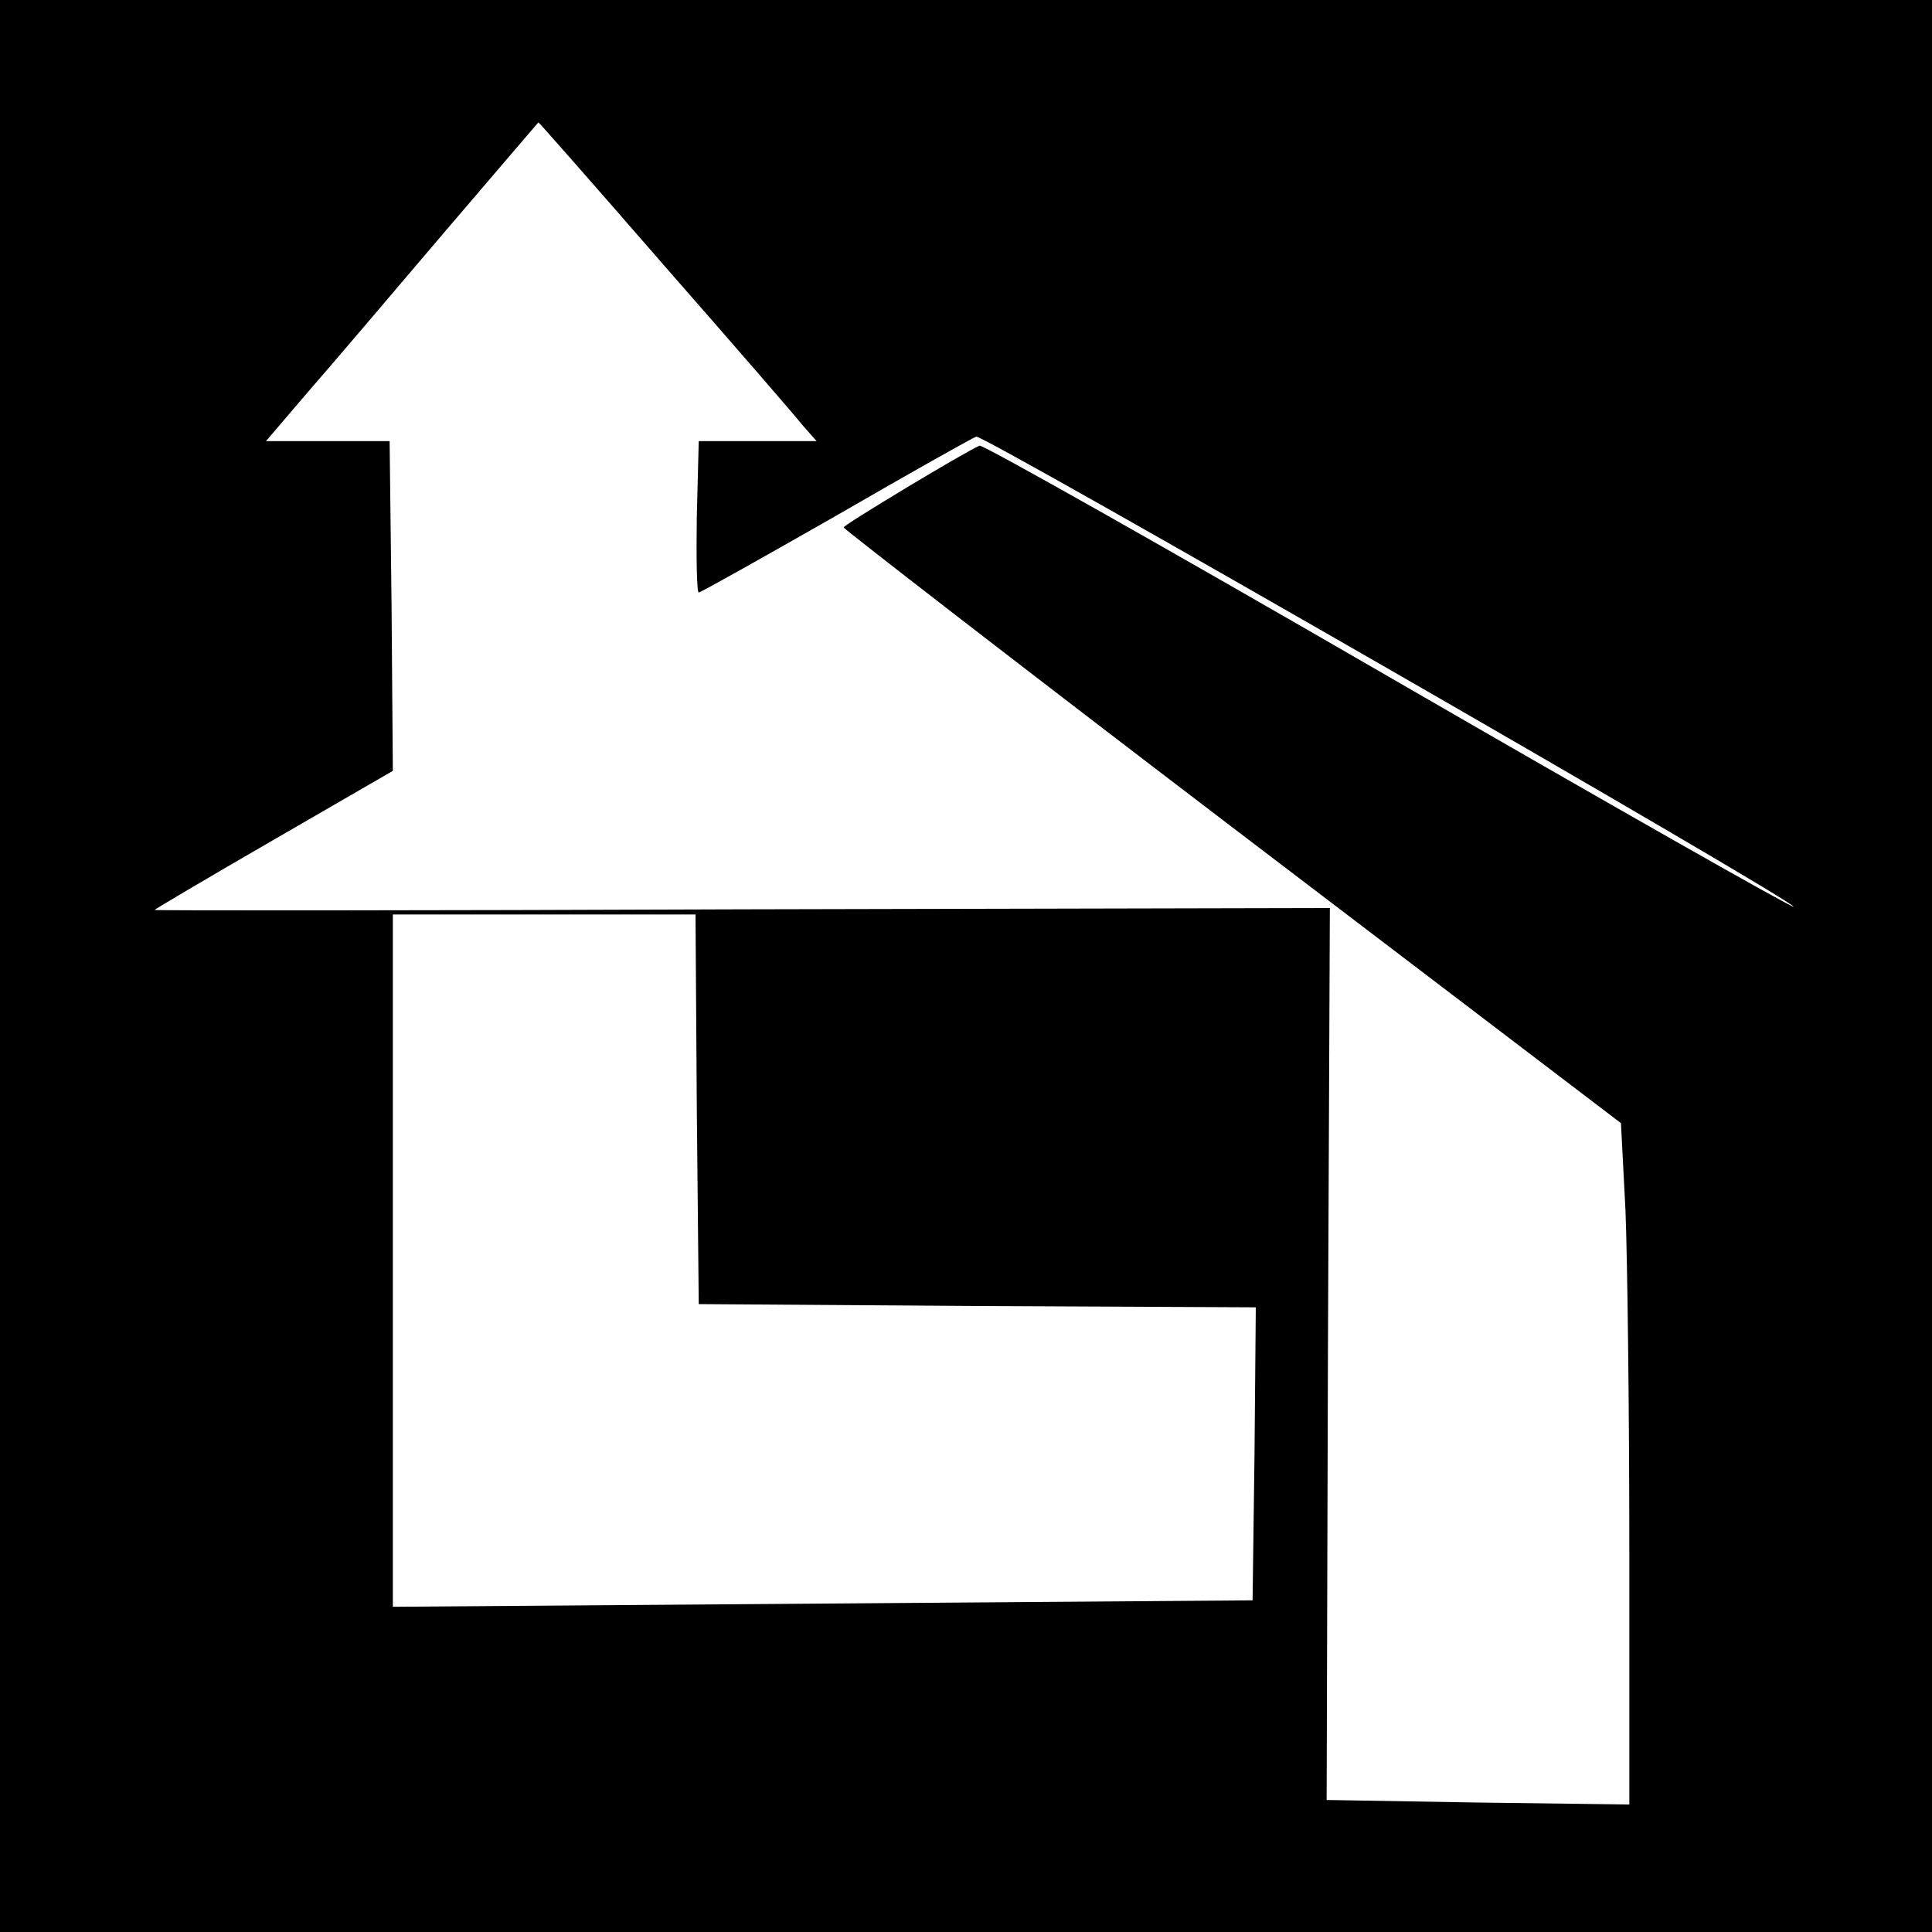
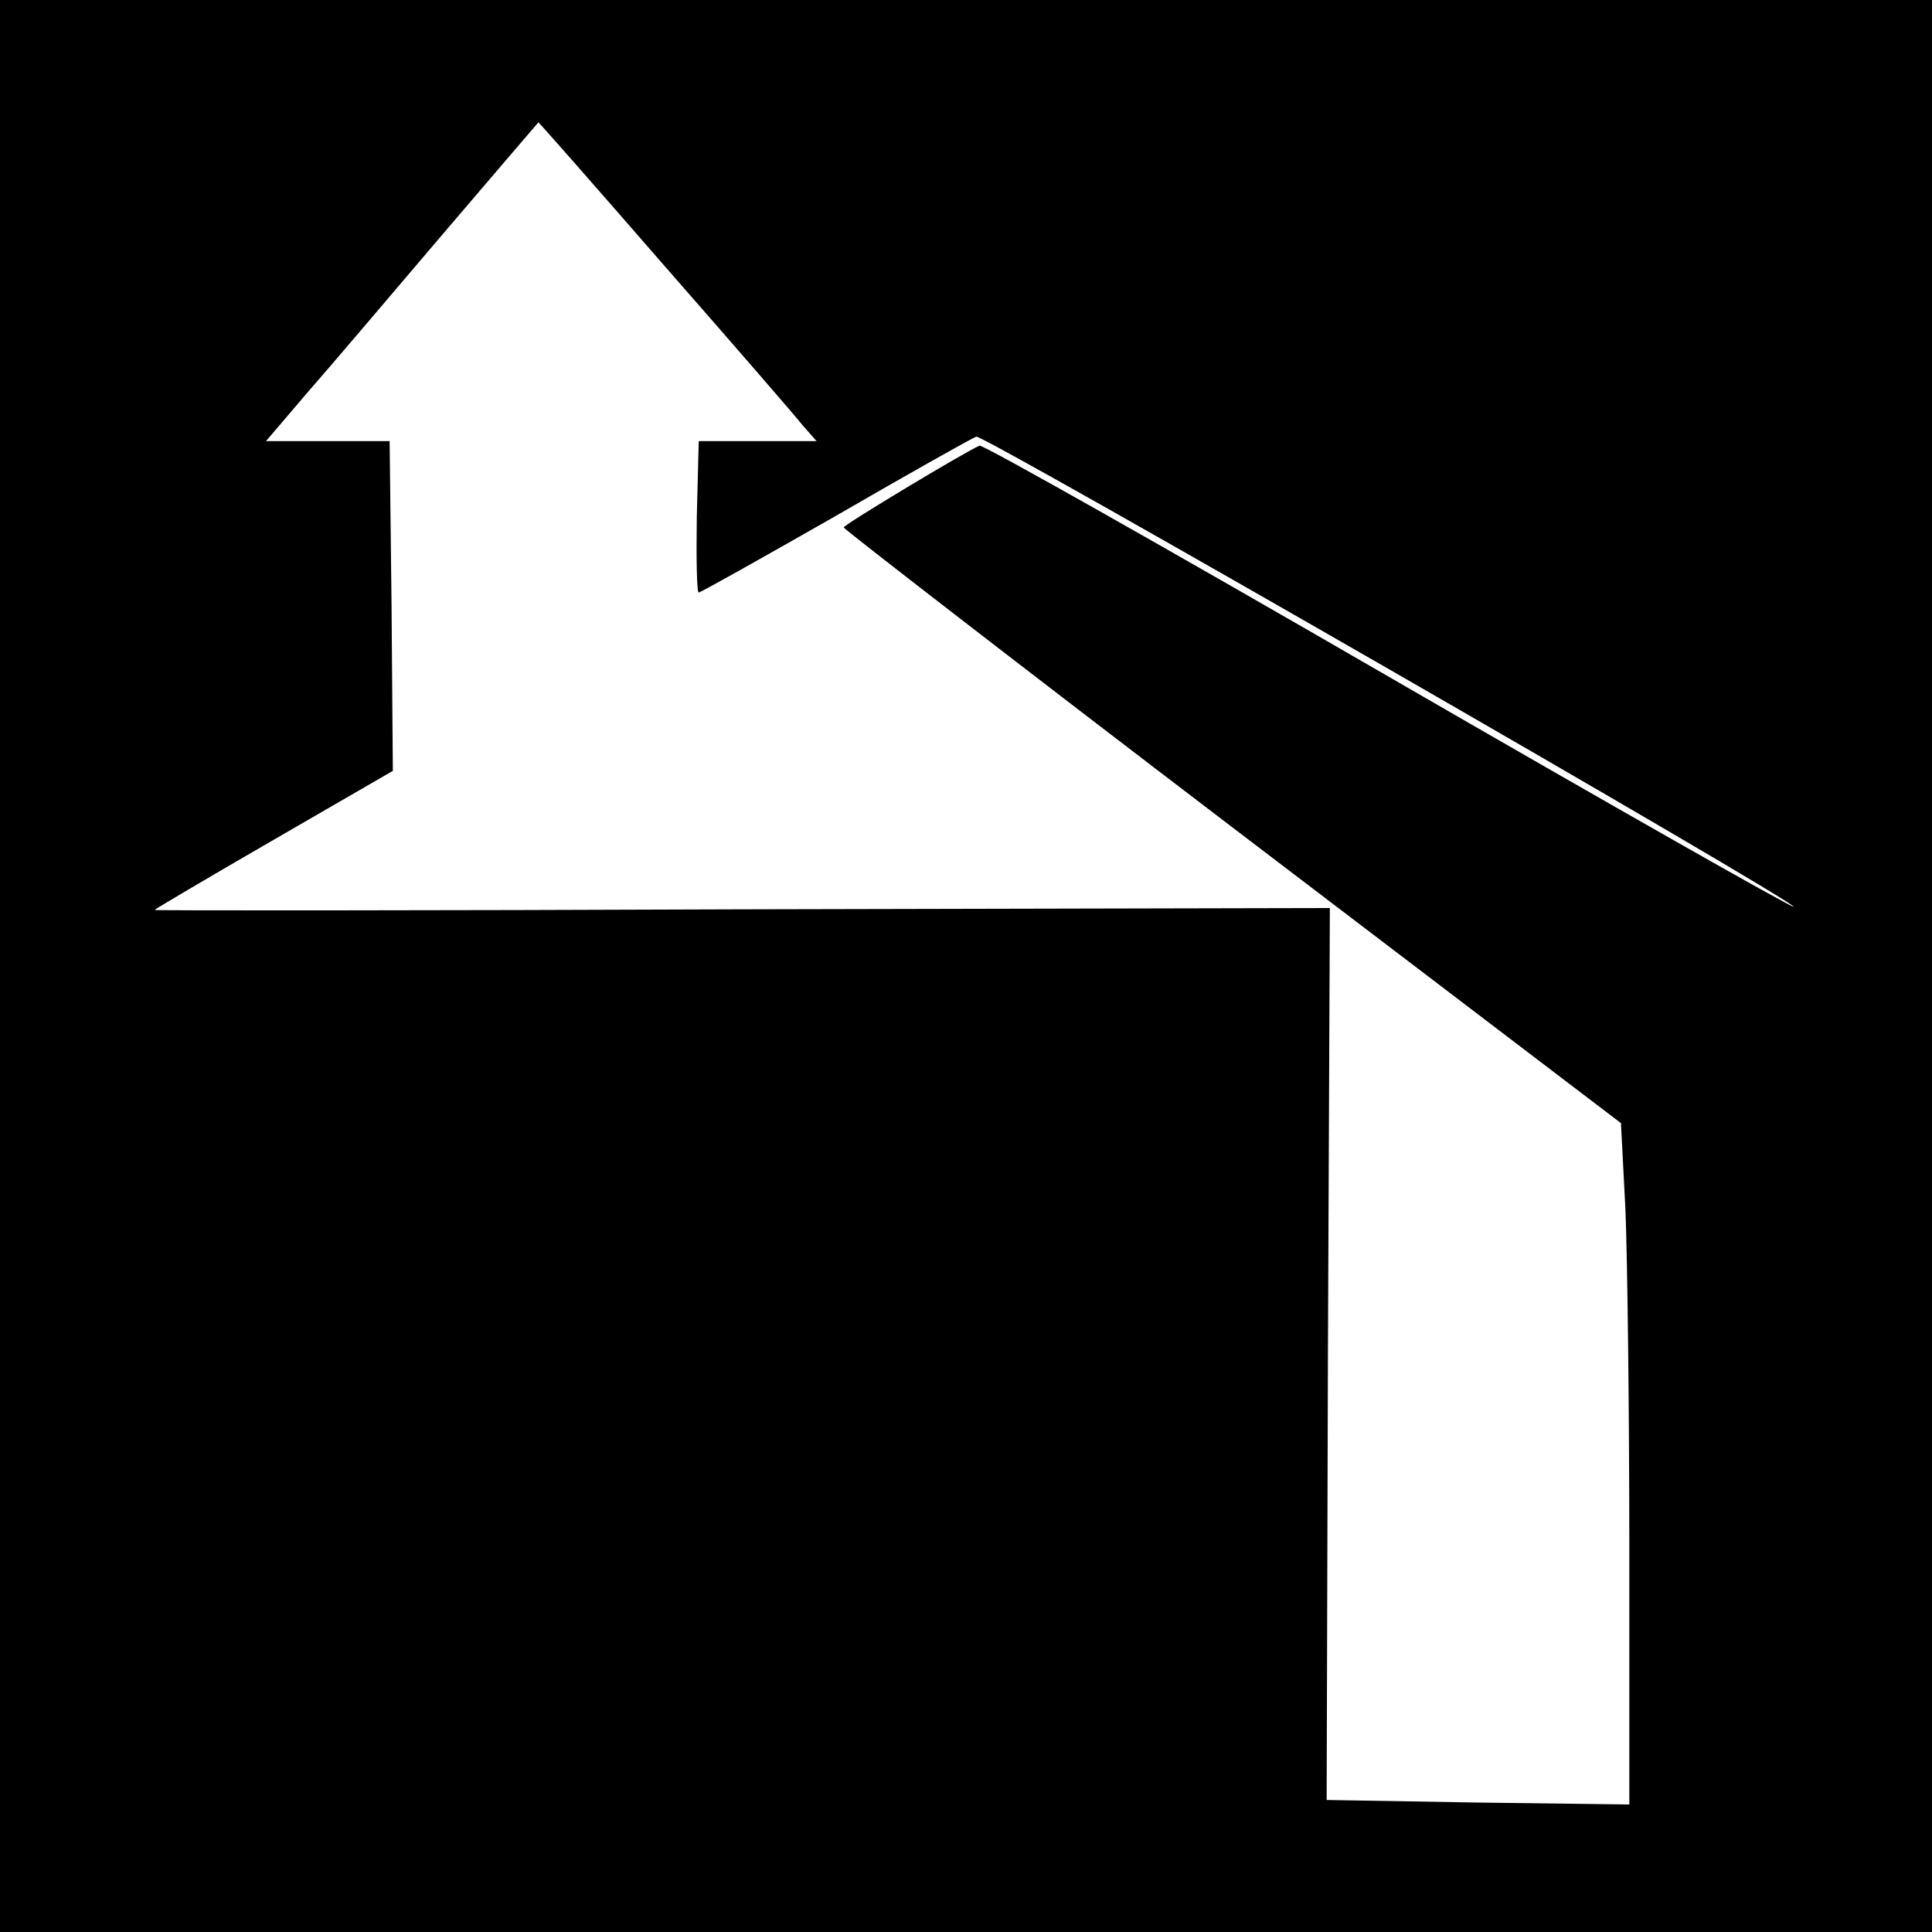
<svg xmlns="http://www.w3.org/2000/svg" version="1.0" width="300pt" height="300pt" viewBox="0 0 300 300" preserveAspectRatio="xMidYMid meet">
  <g transform="translate(0,300) scale(0.1,-0.1)" fill="#000000" stroke="none">
-     <path d="M0 1500 l0 -1500 1500 0 1500 0 0 1500 0 1500 -1500 0 -1500 0 0 -1500z m1031 1088 c107 -122 204 -234 215 -248 l22 -25 -92 0 -91 0 -3 -117 c-1 -65 0 -118 3 -118 3 0 99 54 213 119 114 66 212 121 218 123 12 3 1276 -724 1269 -730 -2 -2 -286 159 -630 358 -344 199 -629 360 -634 358 -25 -11 -211 -123 -211 -127 1 -3 272 -213 604 -466 l603 -459 7 -135 c3 -74 6 -312 6 -529 l0 -394 -235 3 -235 4 2 693 3 692 -913 -2 c-501 -2 -912 -2 -912 -1 0 1 83 50 185 109 l185 107 -2 256 -3 256 -96 0 -96 0 64 75 c36 41 131 153 211 247 81 95 148 173 148 173 1 0 89 -100 195 -222z m51 -1310 l3 -303 433 -3 432 -2 -2 -228 -3 -227 -668 -5 -667 -5 0 538 0 537 235 0 235 0 2 -302z" />
+     <path d="M0 1500 l0 -1500 1500 0 1500 0 0 1500 0 1500 -1500 0 -1500 0 0 -1500z m1031 1088 c107 -122 204 -234 215 -248 l22 -25 -92 0 -91 0 -3 -117 c-1 -65 0 -118 3 -118 3 0 99 54 213 119 114 66 212 121 218 123 12 3 1276 -724 1269 -730 -2 -2 -286 159 -630 358 -344 199 -629 360 -634 358 -25 -11 -211 -123 -211 -127 1 -3 272 -213 604 -466 l603 -459 7 -135 c3 -74 6 -312 6 -529 l0 -394 -235 3 -235 4 2 693 3 692 -913 -2 c-501 -2 -912 -2 -912 -1 0 1 83 50 185 109 l185 107 -2 256 -3 256 -96 0 -96 0 64 75 c36 41 131 153 211 247 81 95 148 173 148 173 1 0 89 -100 195 -222z m51 -1310 z" />
  </g>
</svg>